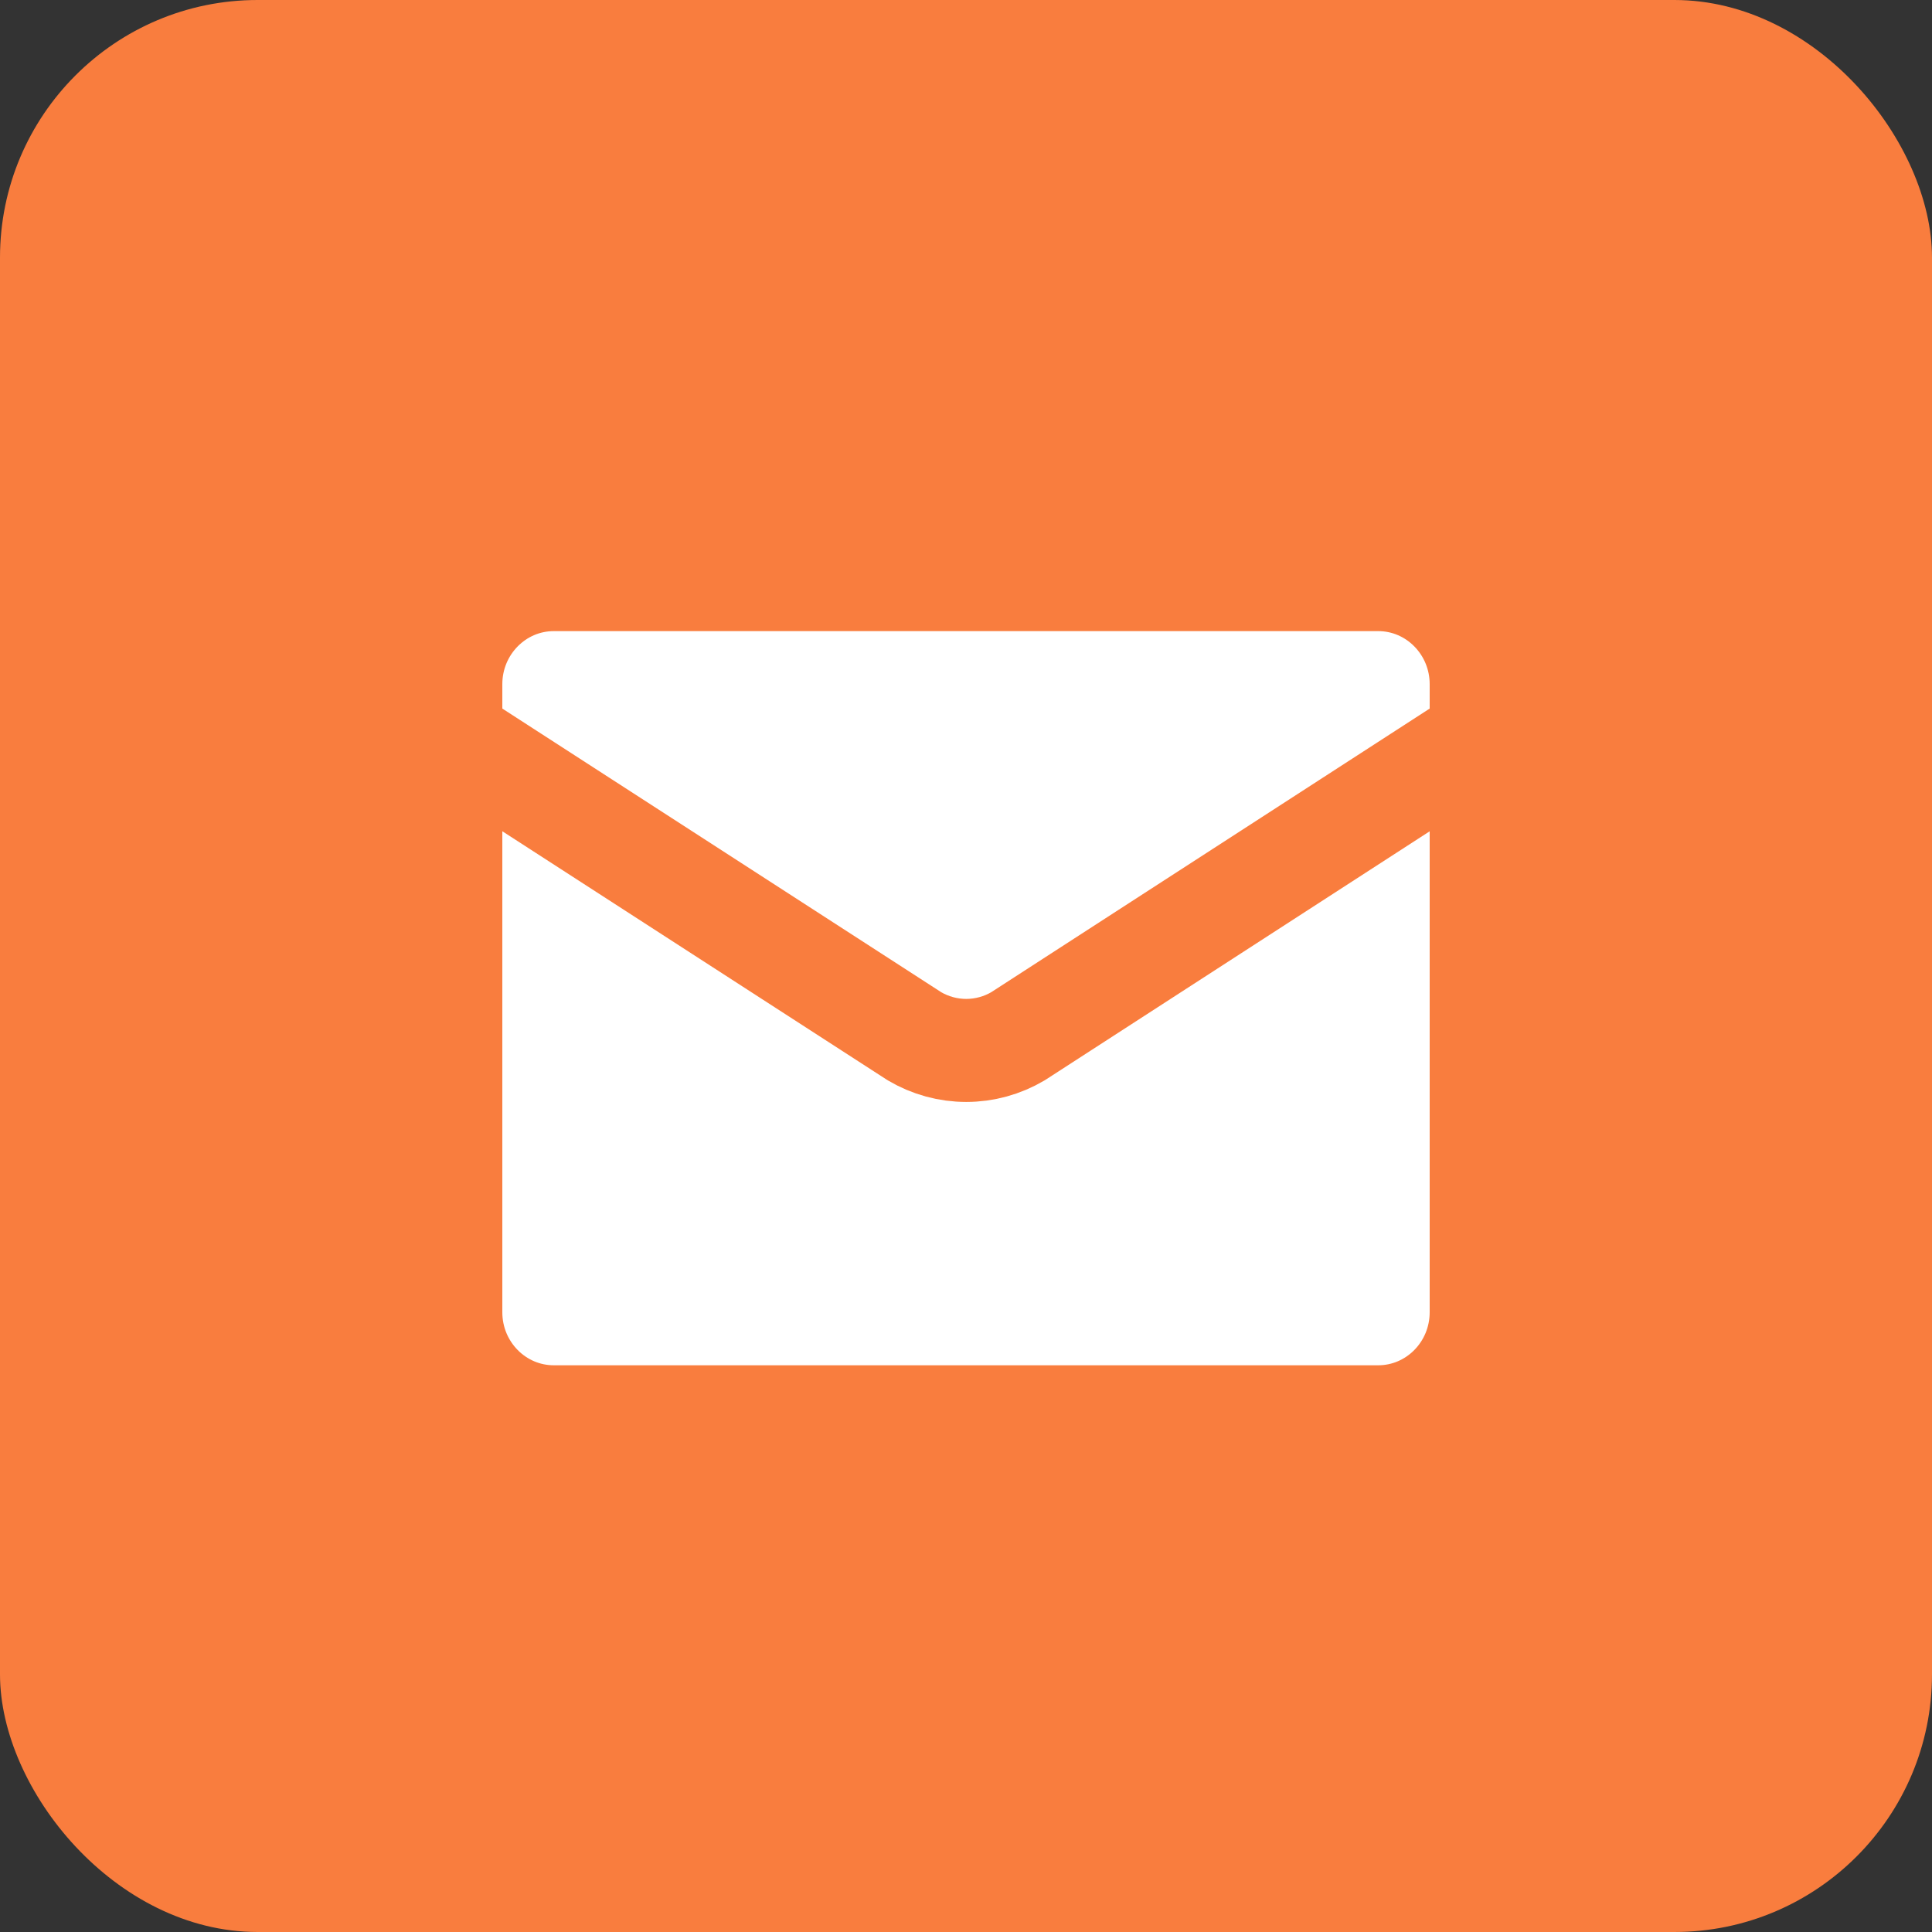
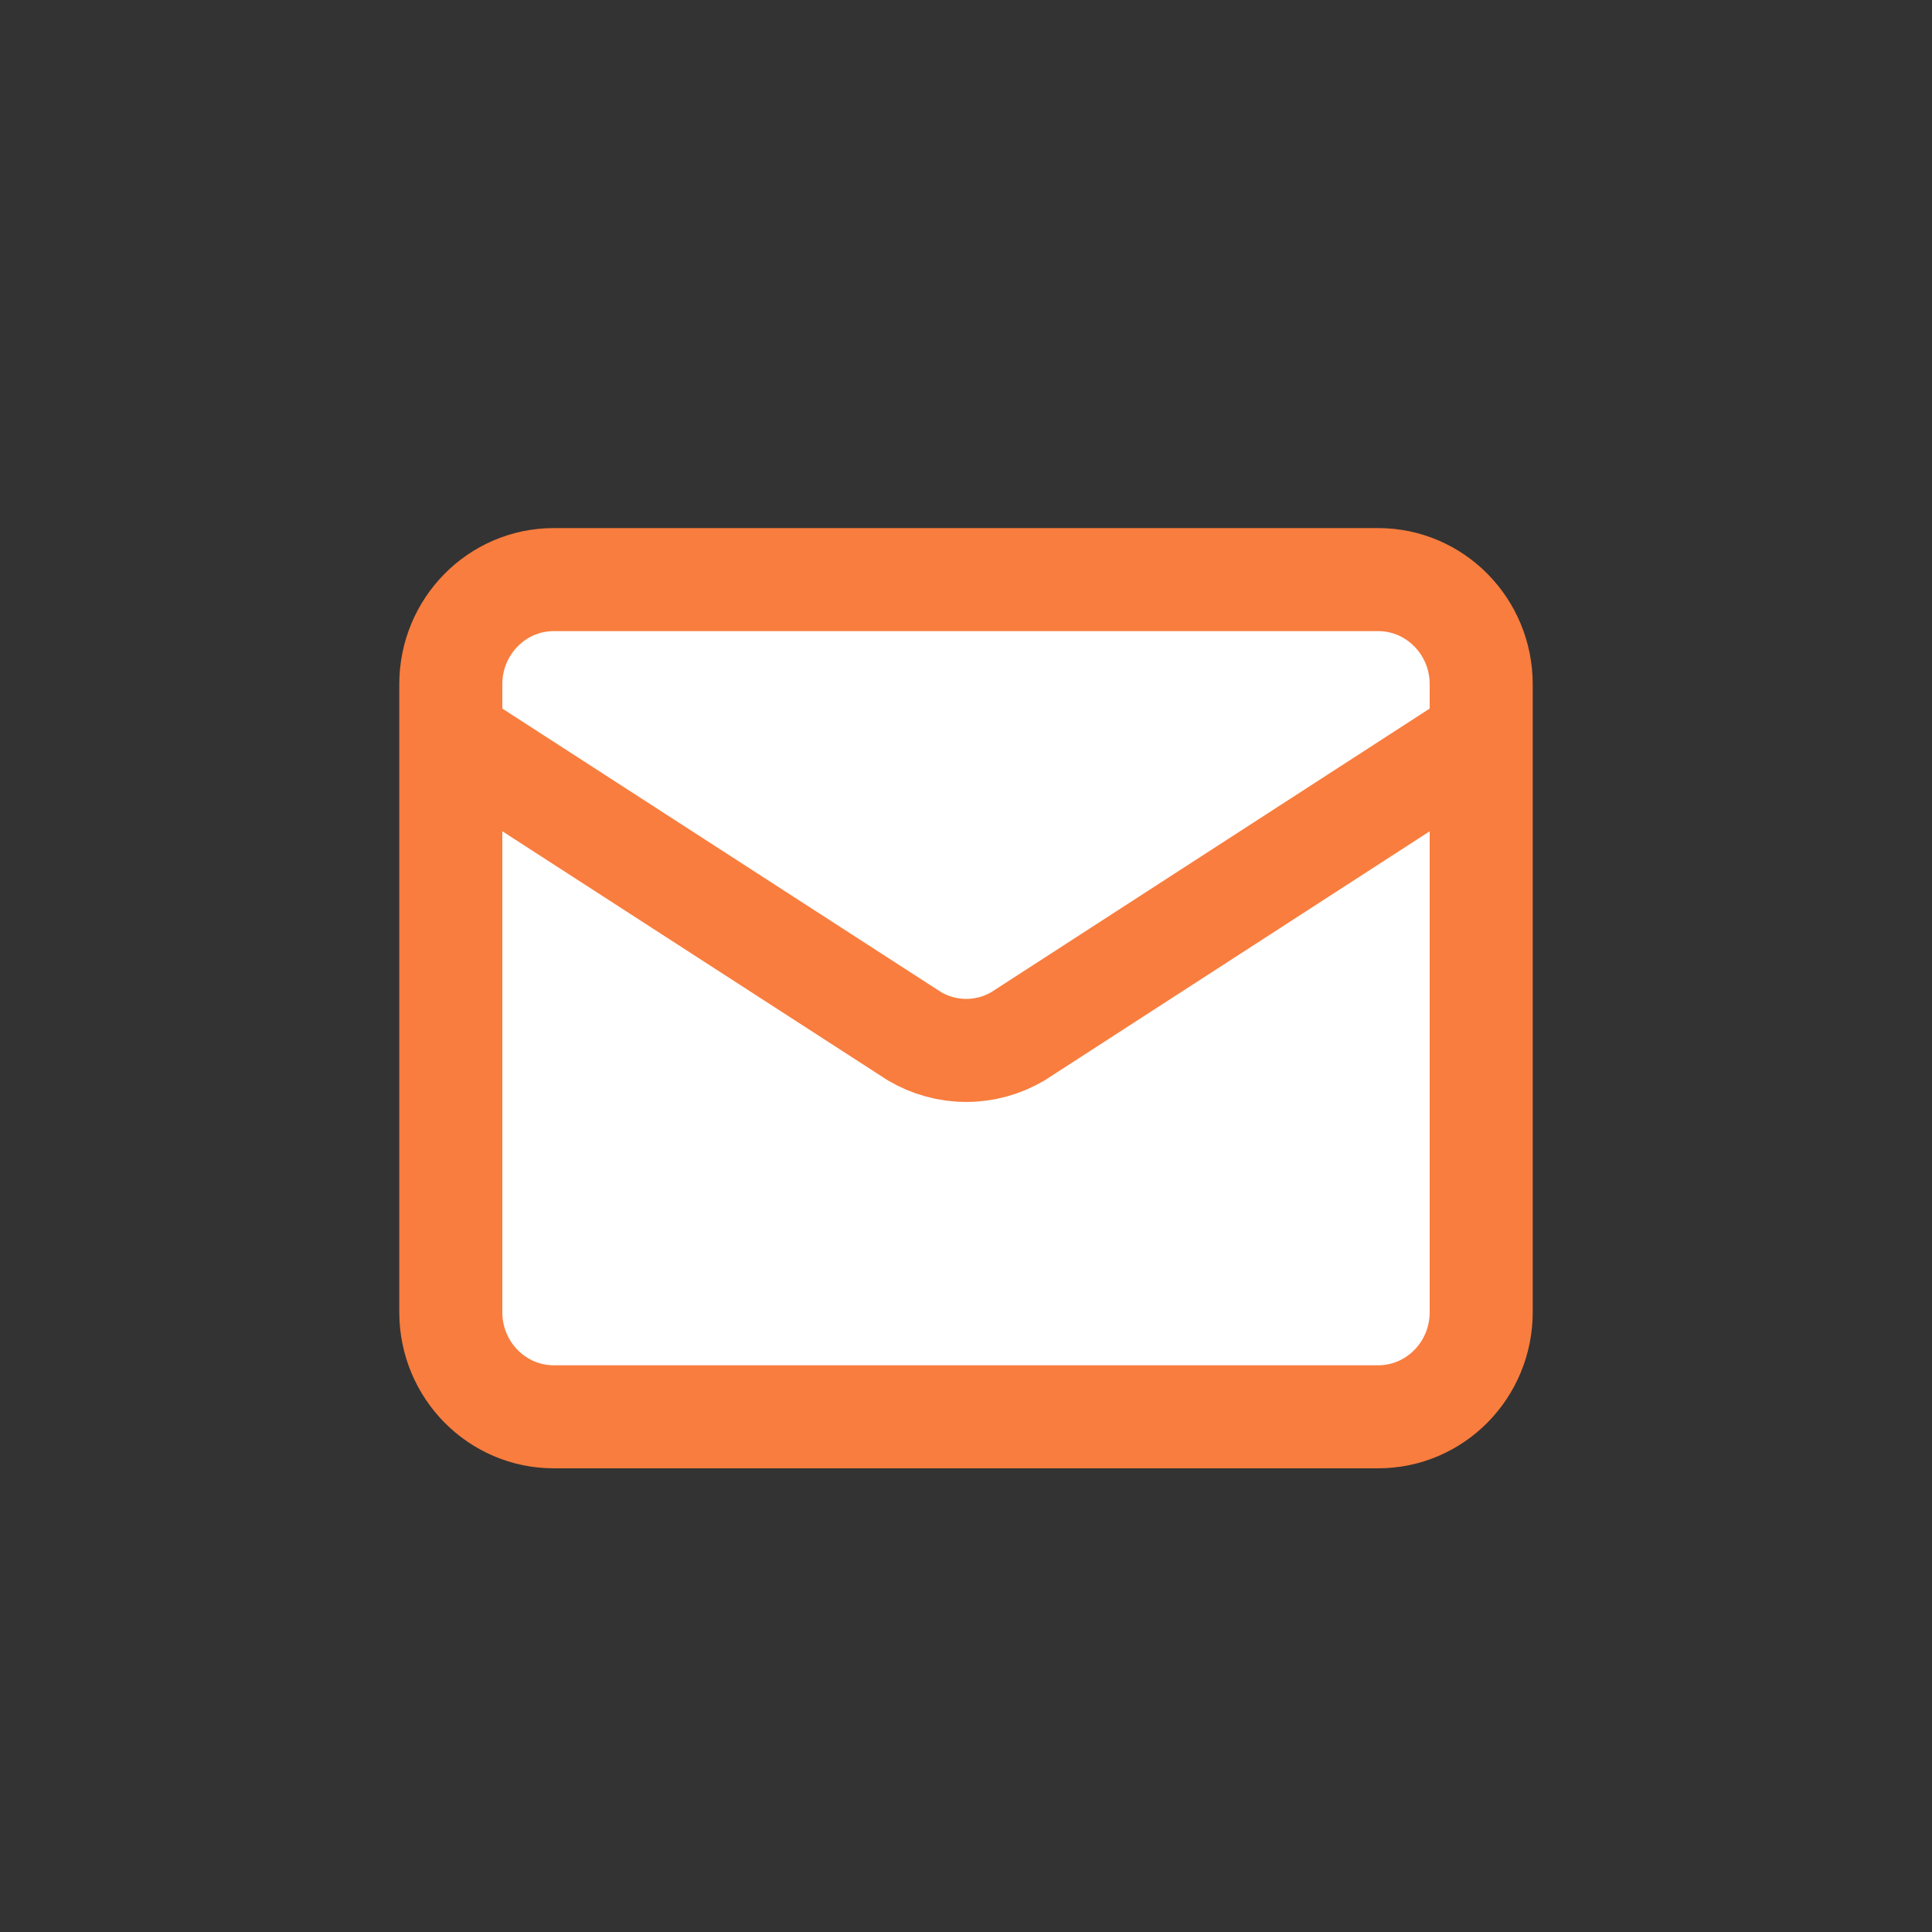
<svg xmlns="http://www.w3.org/2000/svg" width="30" height="30" viewBox="0 0 30 30" fill="none">
  <rect x="0" y="0" width="30" height="30" fill="#333333" stroke="none" />
-   <rect width="30" height="30" rx="4" fill="#F97D3E" />
  <path d="M23 11.438L15.807 16.091C15.563 16.235 15.286 16.311 15.004 16.311C14.721 16.311 14.444 16.235 14.2 16.091L7 11.438" fill="white" />
-   <path d="M21.4 9H8.6C7.716 9 7 9.728 7 10.625V20.375C7 21.273 7.716 22 8.6 22H21.4C22.284 22 23 21.273 23 20.375V10.625C23 9.728 22.284 9 21.4 9Z" fill="white" />
+   <path d="M21.4 9H8.6C7.716 9 7 9.728 7 10.625V20.375C7 21.273 7.716 22 8.6 22H21.4C22.284 22 23 21.273 23 20.375C23 9.728 22.284 9 21.4 9Z" fill="white" />
  <path d="M23 11.438L15.807 16.091C15.563 16.235 15.286 16.311 15.004 16.311C14.721 16.311 14.444 16.235 14.2 16.091L7 11.438M8.6 9H21.4C22.284 9 23 9.728 23 10.625V20.375C23 21.273 22.284 22 21.4 22H8.6C7.716 22 7 21.273 7 20.375V10.625C7 9.728 7.716 9 8.6 9Z" stroke="#F97D3E" stroke-width="1.6" stroke-linecap="round" stroke-linejoin="round" />
</svg>